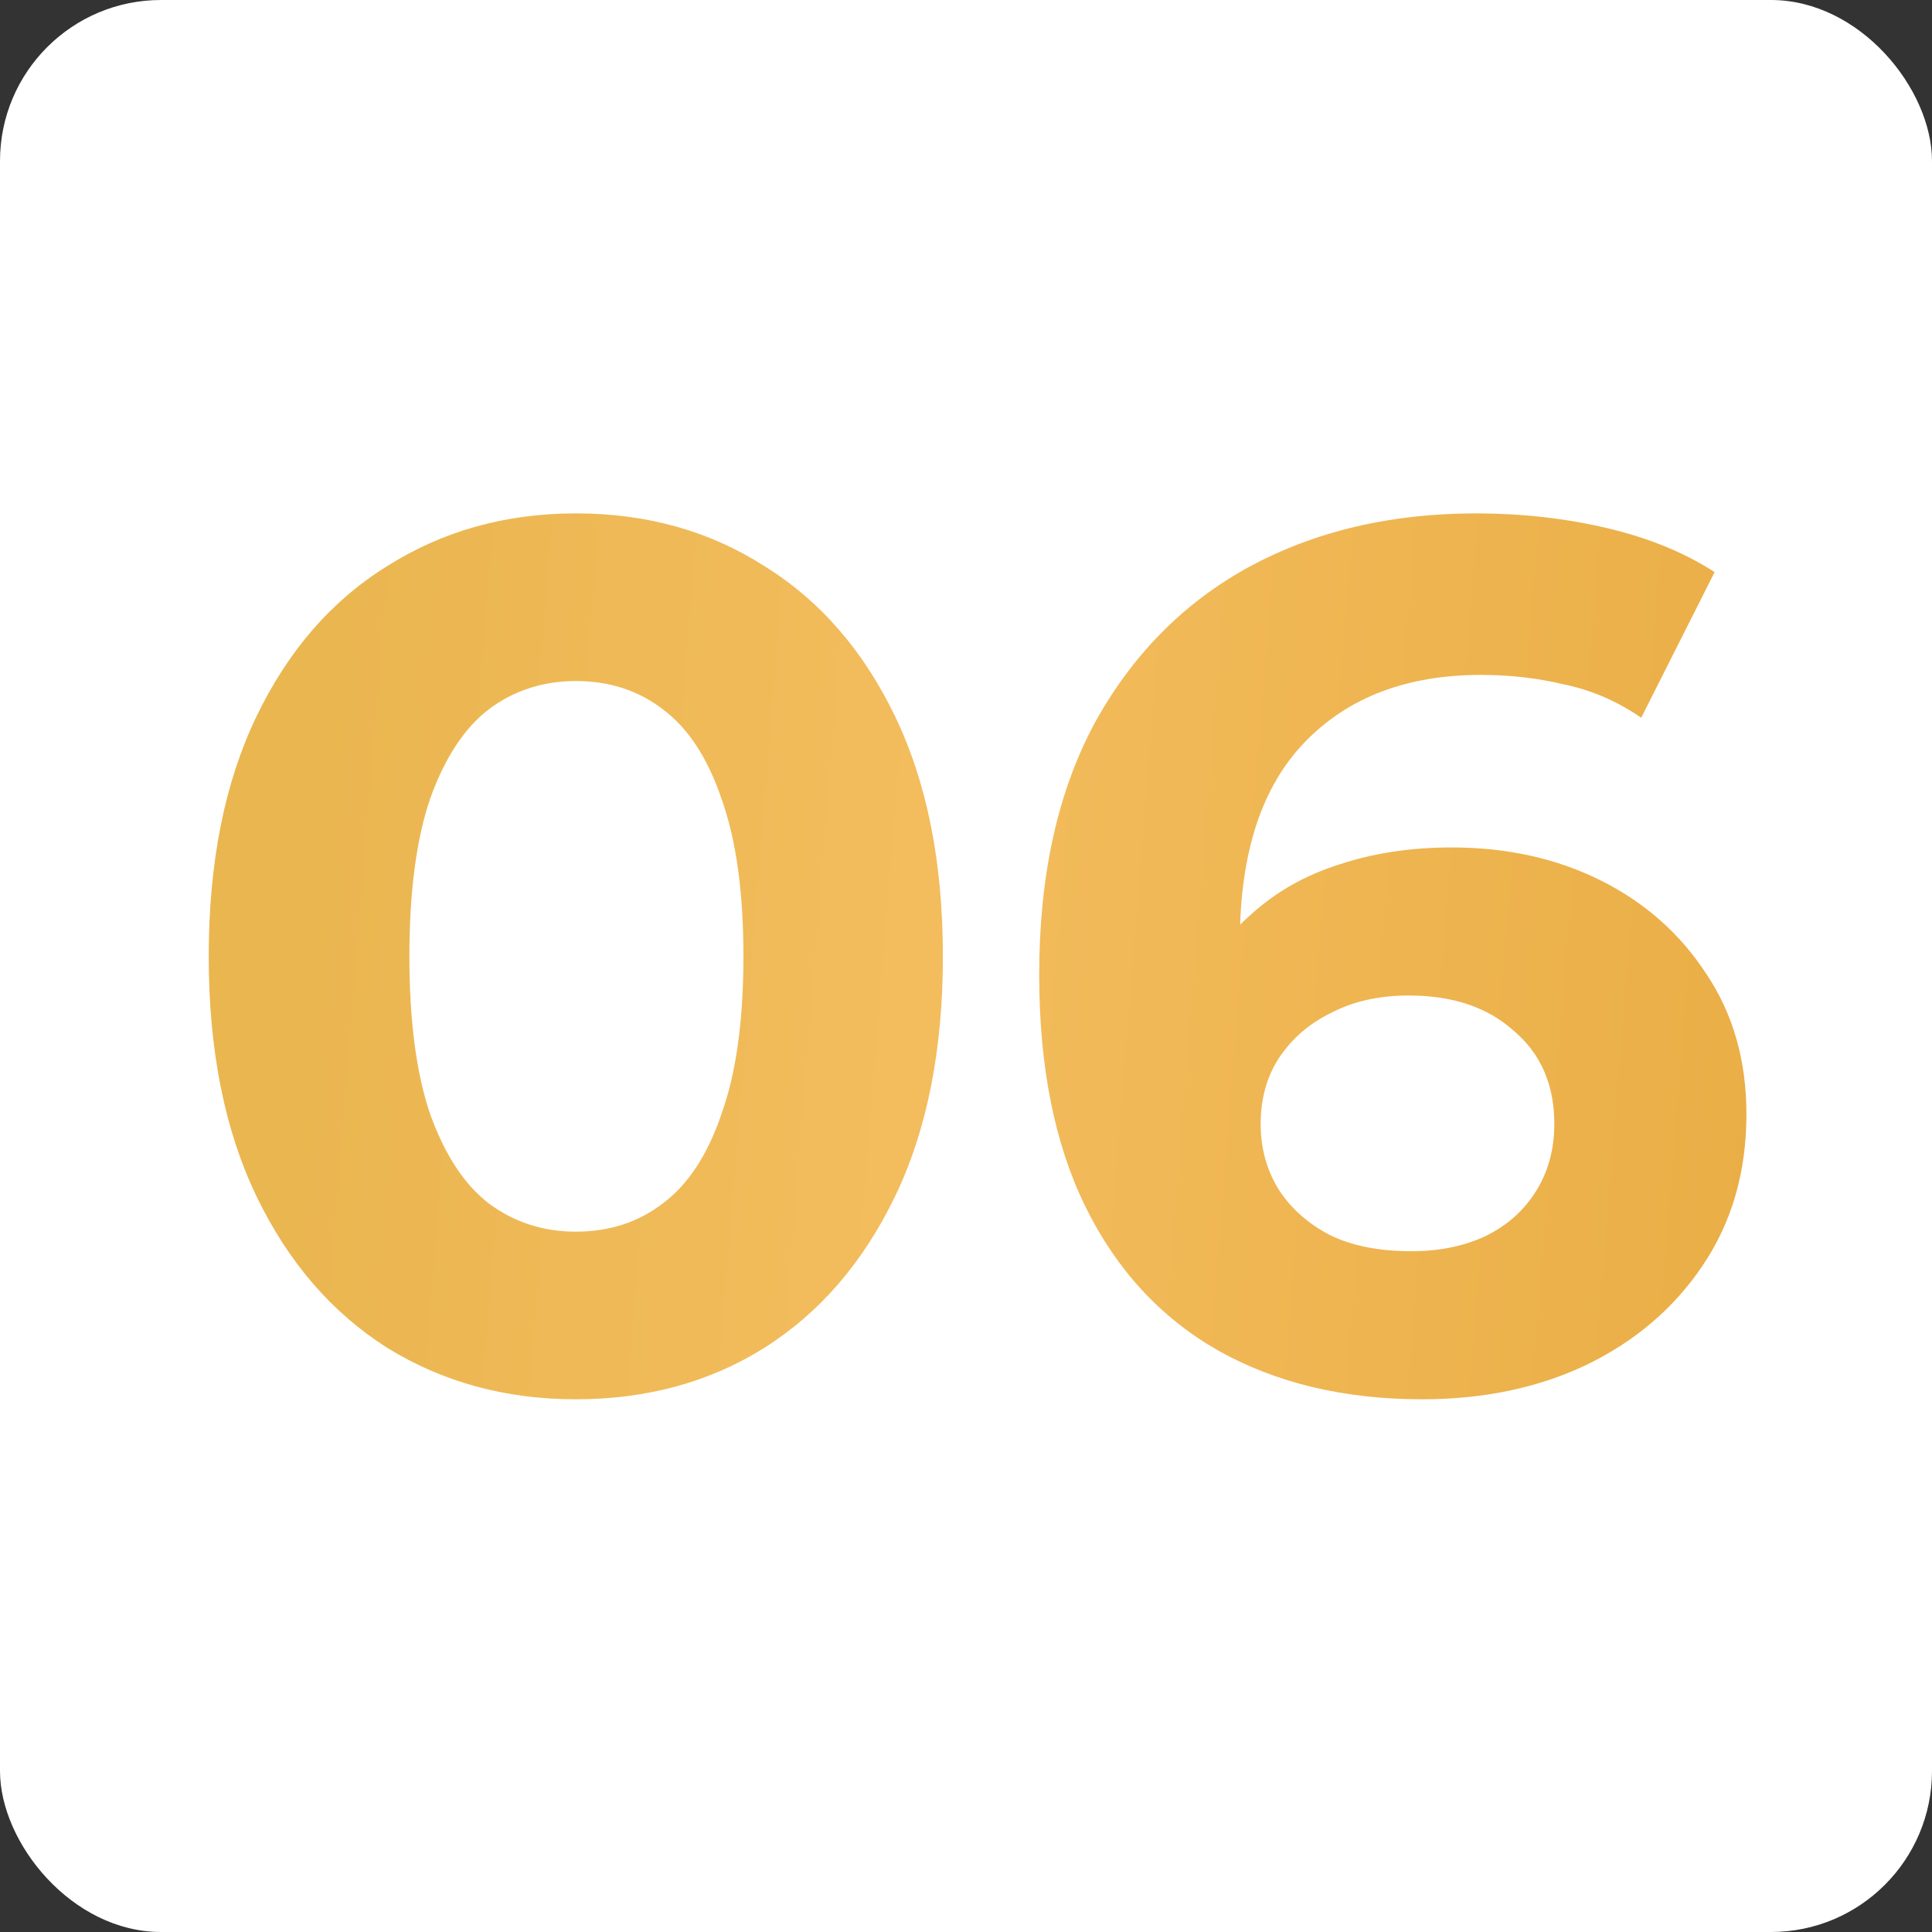
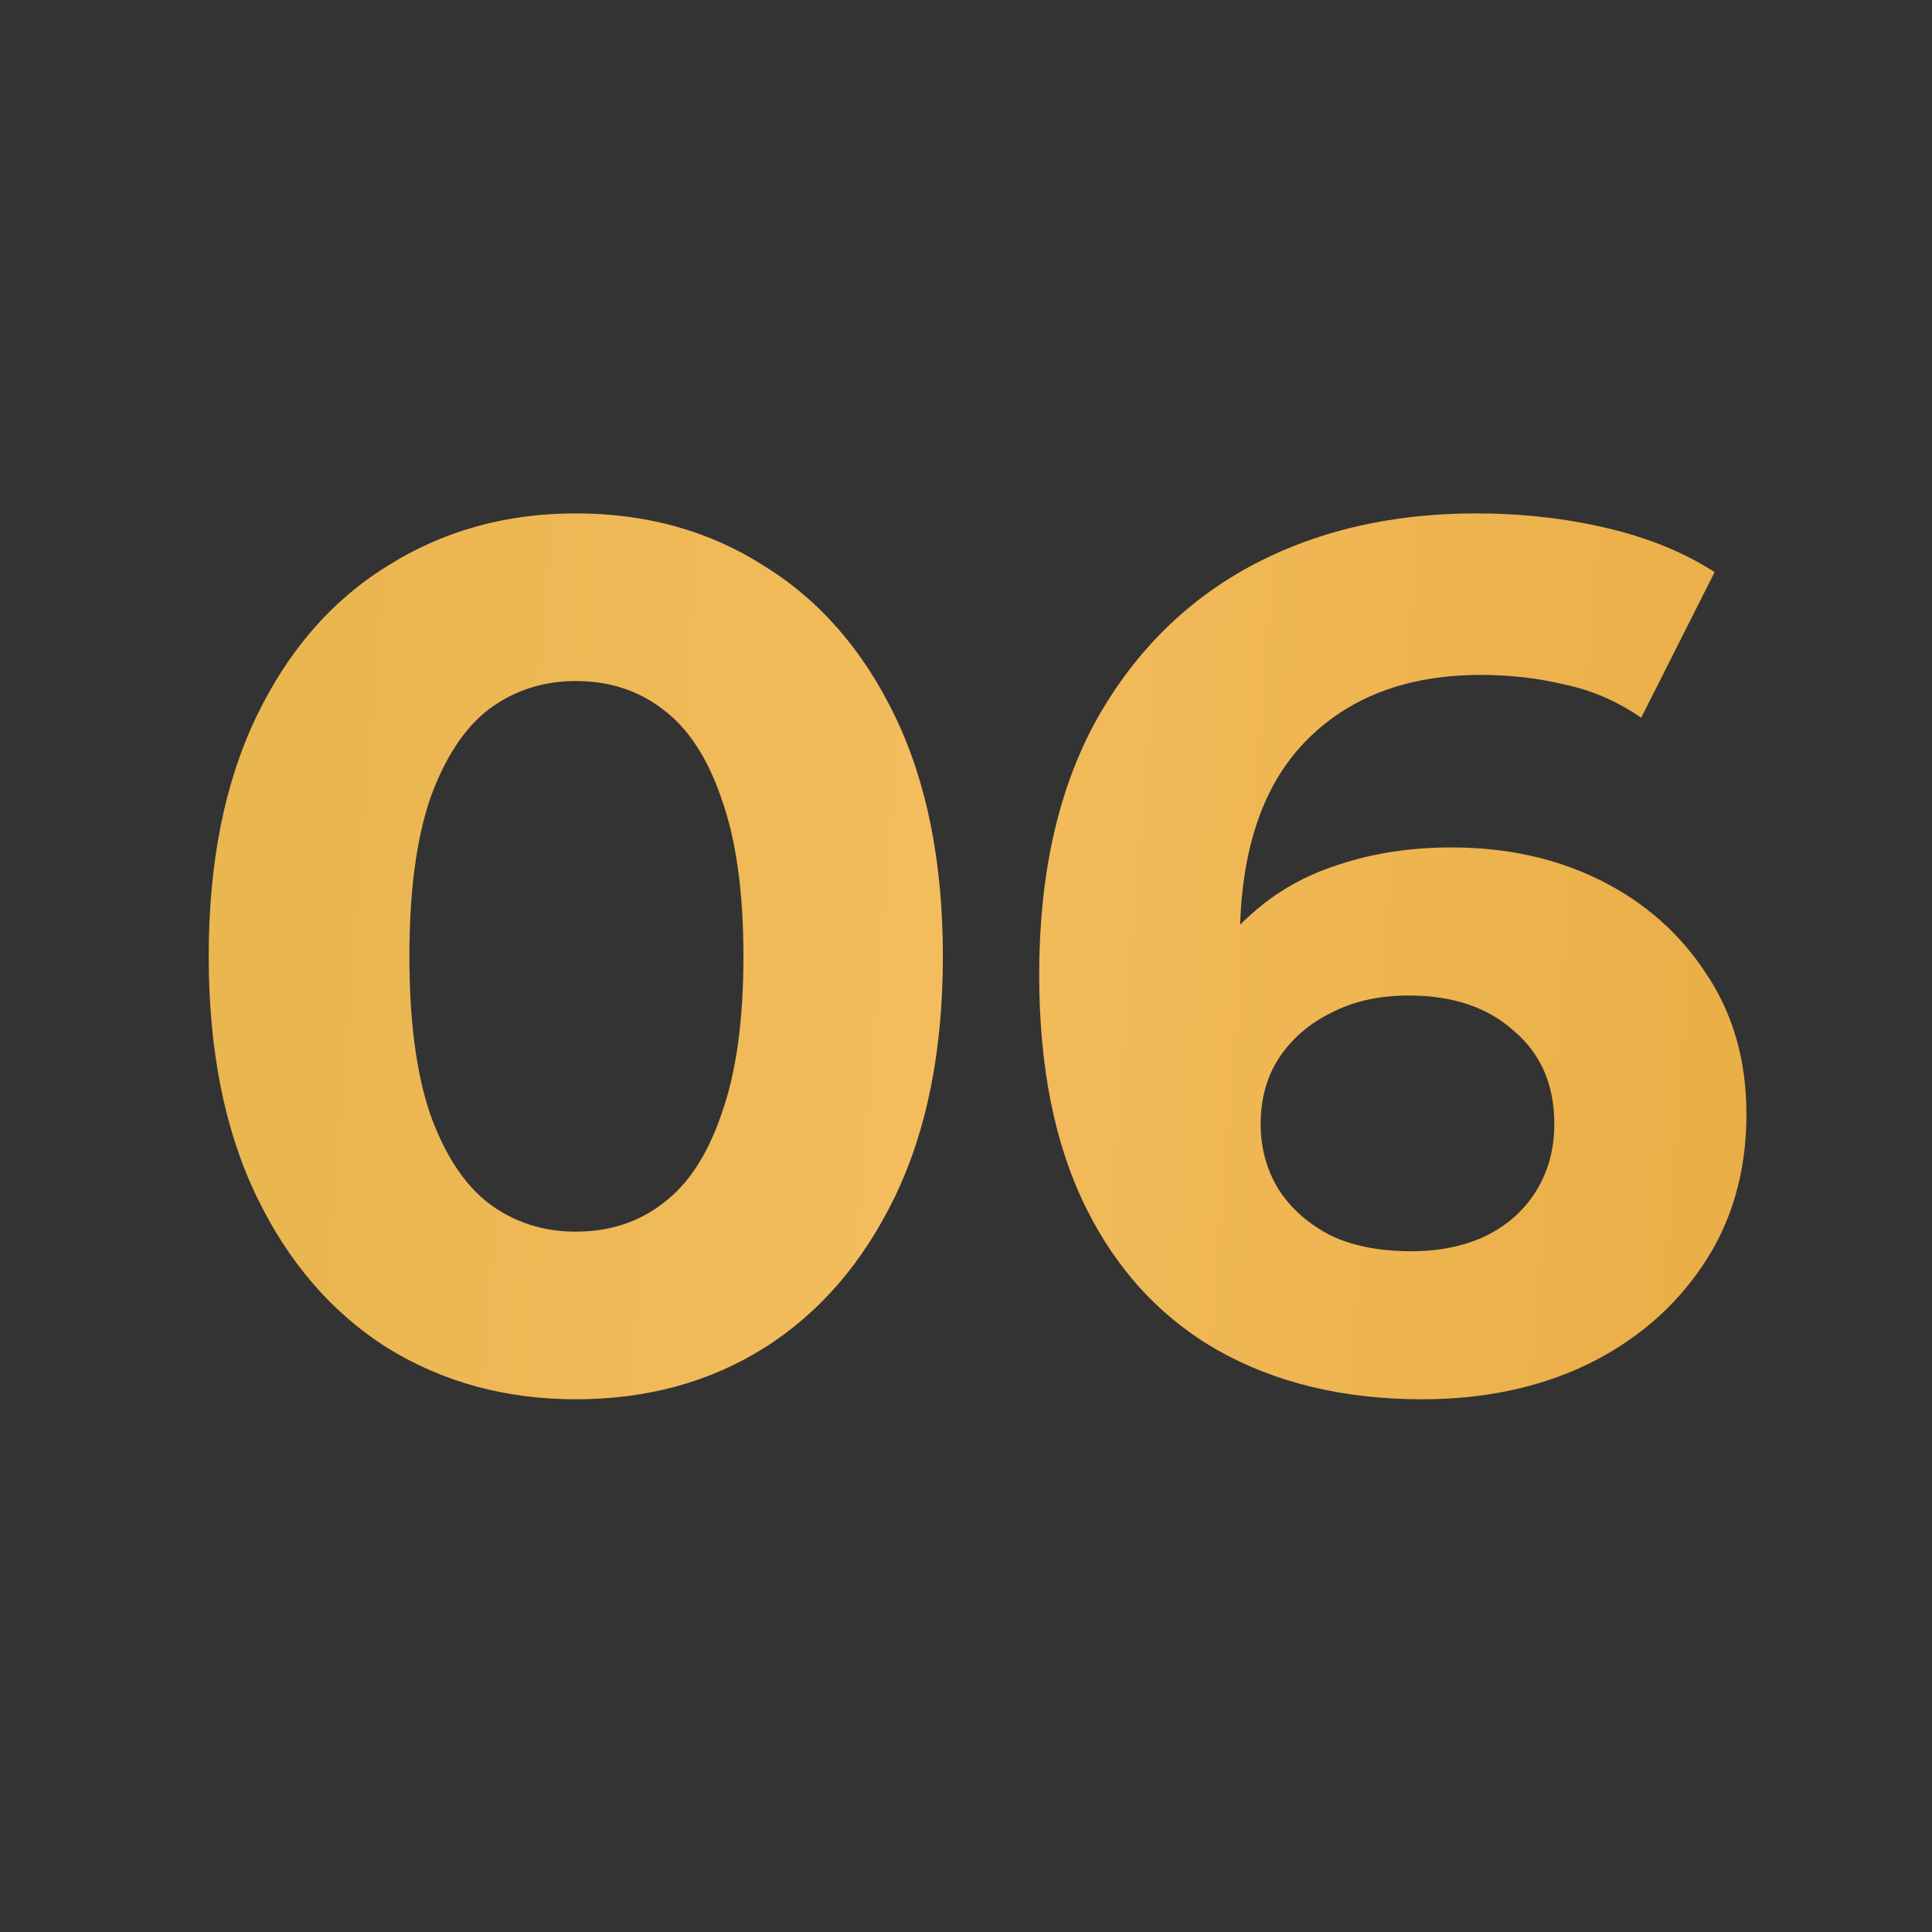
<svg xmlns="http://www.w3.org/2000/svg" width="60" height="60" viewBox="0 0 60 60" fill="none">
  <rect x="0" y="0" width="60" height="60" fill="#333333" stroke="none" />
-   <rect width="60" height="60" rx="5" fill="white" />
  <path d="M17.882 43.456C15.703 43.456 13.753 42.924 12.03 41.86C10.307 40.771 8.952 39.2 7.964 37.148C6.976 35.096 6.482 32.613 6.482 29.7C6.482 26.787 6.976 24.304 7.964 22.252C8.952 20.2 10.307 18.642 12.03 17.578C13.753 16.489 15.703 15.944 17.882 15.944C20.086 15.944 22.037 16.489 23.734 17.578C25.457 18.642 26.812 20.2 27.8 22.252C28.788 24.304 29.282 26.787 29.282 29.7C29.282 32.613 28.788 35.096 27.8 37.148C26.812 39.2 25.457 40.771 23.734 41.86C22.037 42.924 20.086 43.456 17.882 43.456ZM17.882 38.25C18.921 38.25 19.82 37.959 20.58 37.376C21.365 36.793 21.973 35.869 22.404 34.602C22.86 33.335 23.088 31.701 23.088 29.7C23.088 27.699 22.86 26.065 22.404 24.798C21.973 23.531 21.365 22.607 20.58 22.024C19.82 21.441 18.921 21.15 17.882 21.15C16.869 21.15 15.969 21.441 15.184 22.024C14.424 22.607 13.816 23.531 13.36 24.798C12.929 26.065 12.714 27.699 12.714 29.7C12.714 31.701 12.929 33.335 13.36 34.602C13.816 35.869 14.424 36.793 15.184 37.376C15.969 37.959 16.869 38.25 17.882 38.25ZM44.167 43.456C41.735 43.456 39.62 42.949 37.821 41.936C36.048 40.923 34.68 39.441 33.717 37.49C32.754 35.539 32.273 33.133 32.273 30.27C32.273 27.205 32.843 24.608 33.983 22.48C35.148 20.352 36.744 18.731 38.771 17.616C40.823 16.501 43.179 15.944 45.839 15.944C47.258 15.944 48.613 16.096 49.905 16.4C51.197 16.704 52.312 17.16 53.249 17.768L50.969 22.29C50.234 21.783 49.449 21.441 48.613 21.264C47.777 21.061 46.903 20.96 45.991 20.96C43.686 20.96 41.862 21.657 40.519 23.05C39.176 24.443 38.505 26.508 38.505 29.244C38.505 29.7 38.505 30.207 38.505 30.764C38.53 31.321 38.606 31.879 38.733 32.436L37.023 30.84C37.504 29.852 38.125 29.029 38.885 28.37C39.645 27.686 40.544 27.179 41.583 26.85C42.647 26.495 43.812 26.318 45.079 26.318C46.802 26.318 48.347 26.66 49.715 27.344C51.083 28.028 52.172 28.991 52.983 30.232C53.819 31.473 54.237 32.93 54.237 34.602C54.237 36.401 53.781 37.971 52.869 39.314C51.982 40.631 50.779 41.657 49.259 42.392C47.764 43.101 46.067 43.456 44.167 43.456ZM43.825 38.858C44.686 38.858 45.446 38.706 46.105 38.402C46.789 38.073 47.321 37.604 47.701 36.996C48.081 36.388 48.271 35.691 48.271 34.906C48.271 33.69 47.853 32.727 47.017 32.018C46.206 31.283 45.117 30.916 43.749 30.916C42.837 30.916 42.039 31.093 41.355 31.448C40.671 31.777 40.126 32.246 39.721 32.854C39.341 33.437 39.151 34.121 39.151 34.906C39.151 35.666 39.341 36.35 39.721 36.958C40.101 37.541 40.633 38.009 41.317 38.364C42.001 38.693 42.837 38.858 43.825 38.858Z" fill="url(#paint0_linear_325_109)" />
  <defs>
    <linearGradient id="paint0_linear_325_109" x1="14.173" y1="-37.329" x2="62.331" y2="-33.47" gradientUnits="userSpaceOnUse">
      <stop offset="0.014" stop-color="#EAB650" />
      <stop offset="0.406" stop-color="#F3BC5D" />
      <stop offset="1" stop-color="#E9AD44" />
    </linearGradient>
  </defs>
</svg>